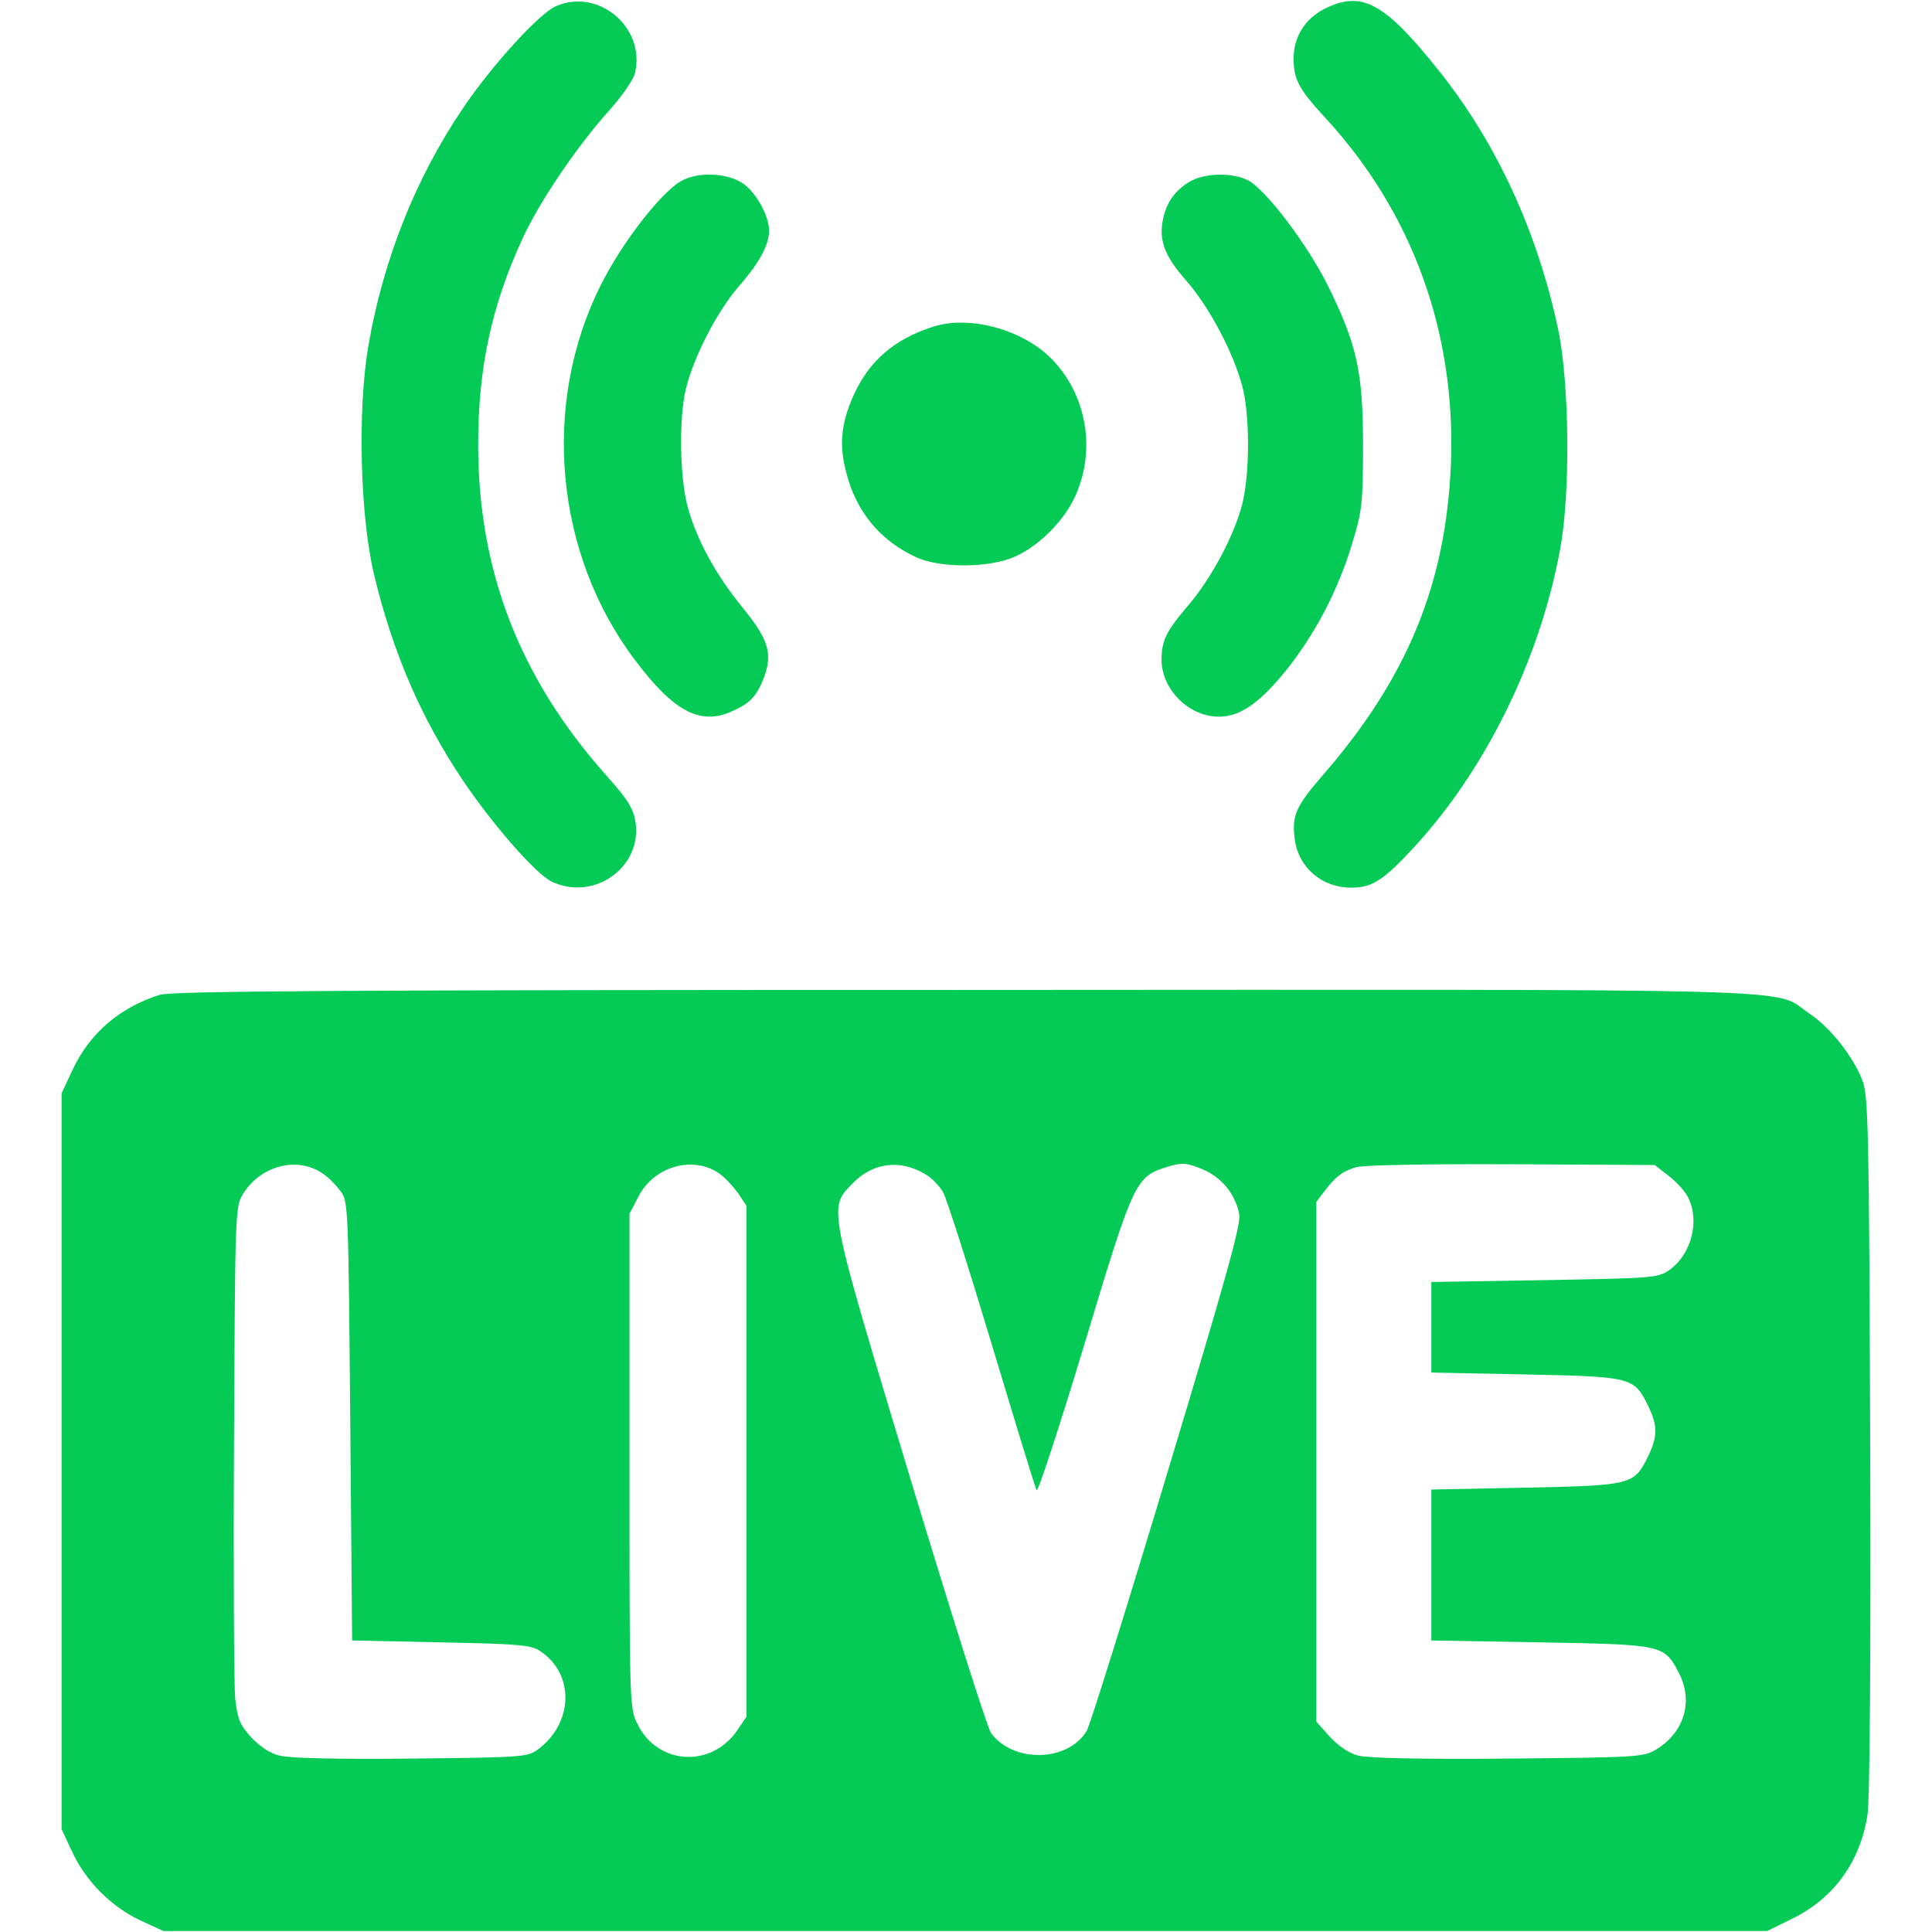
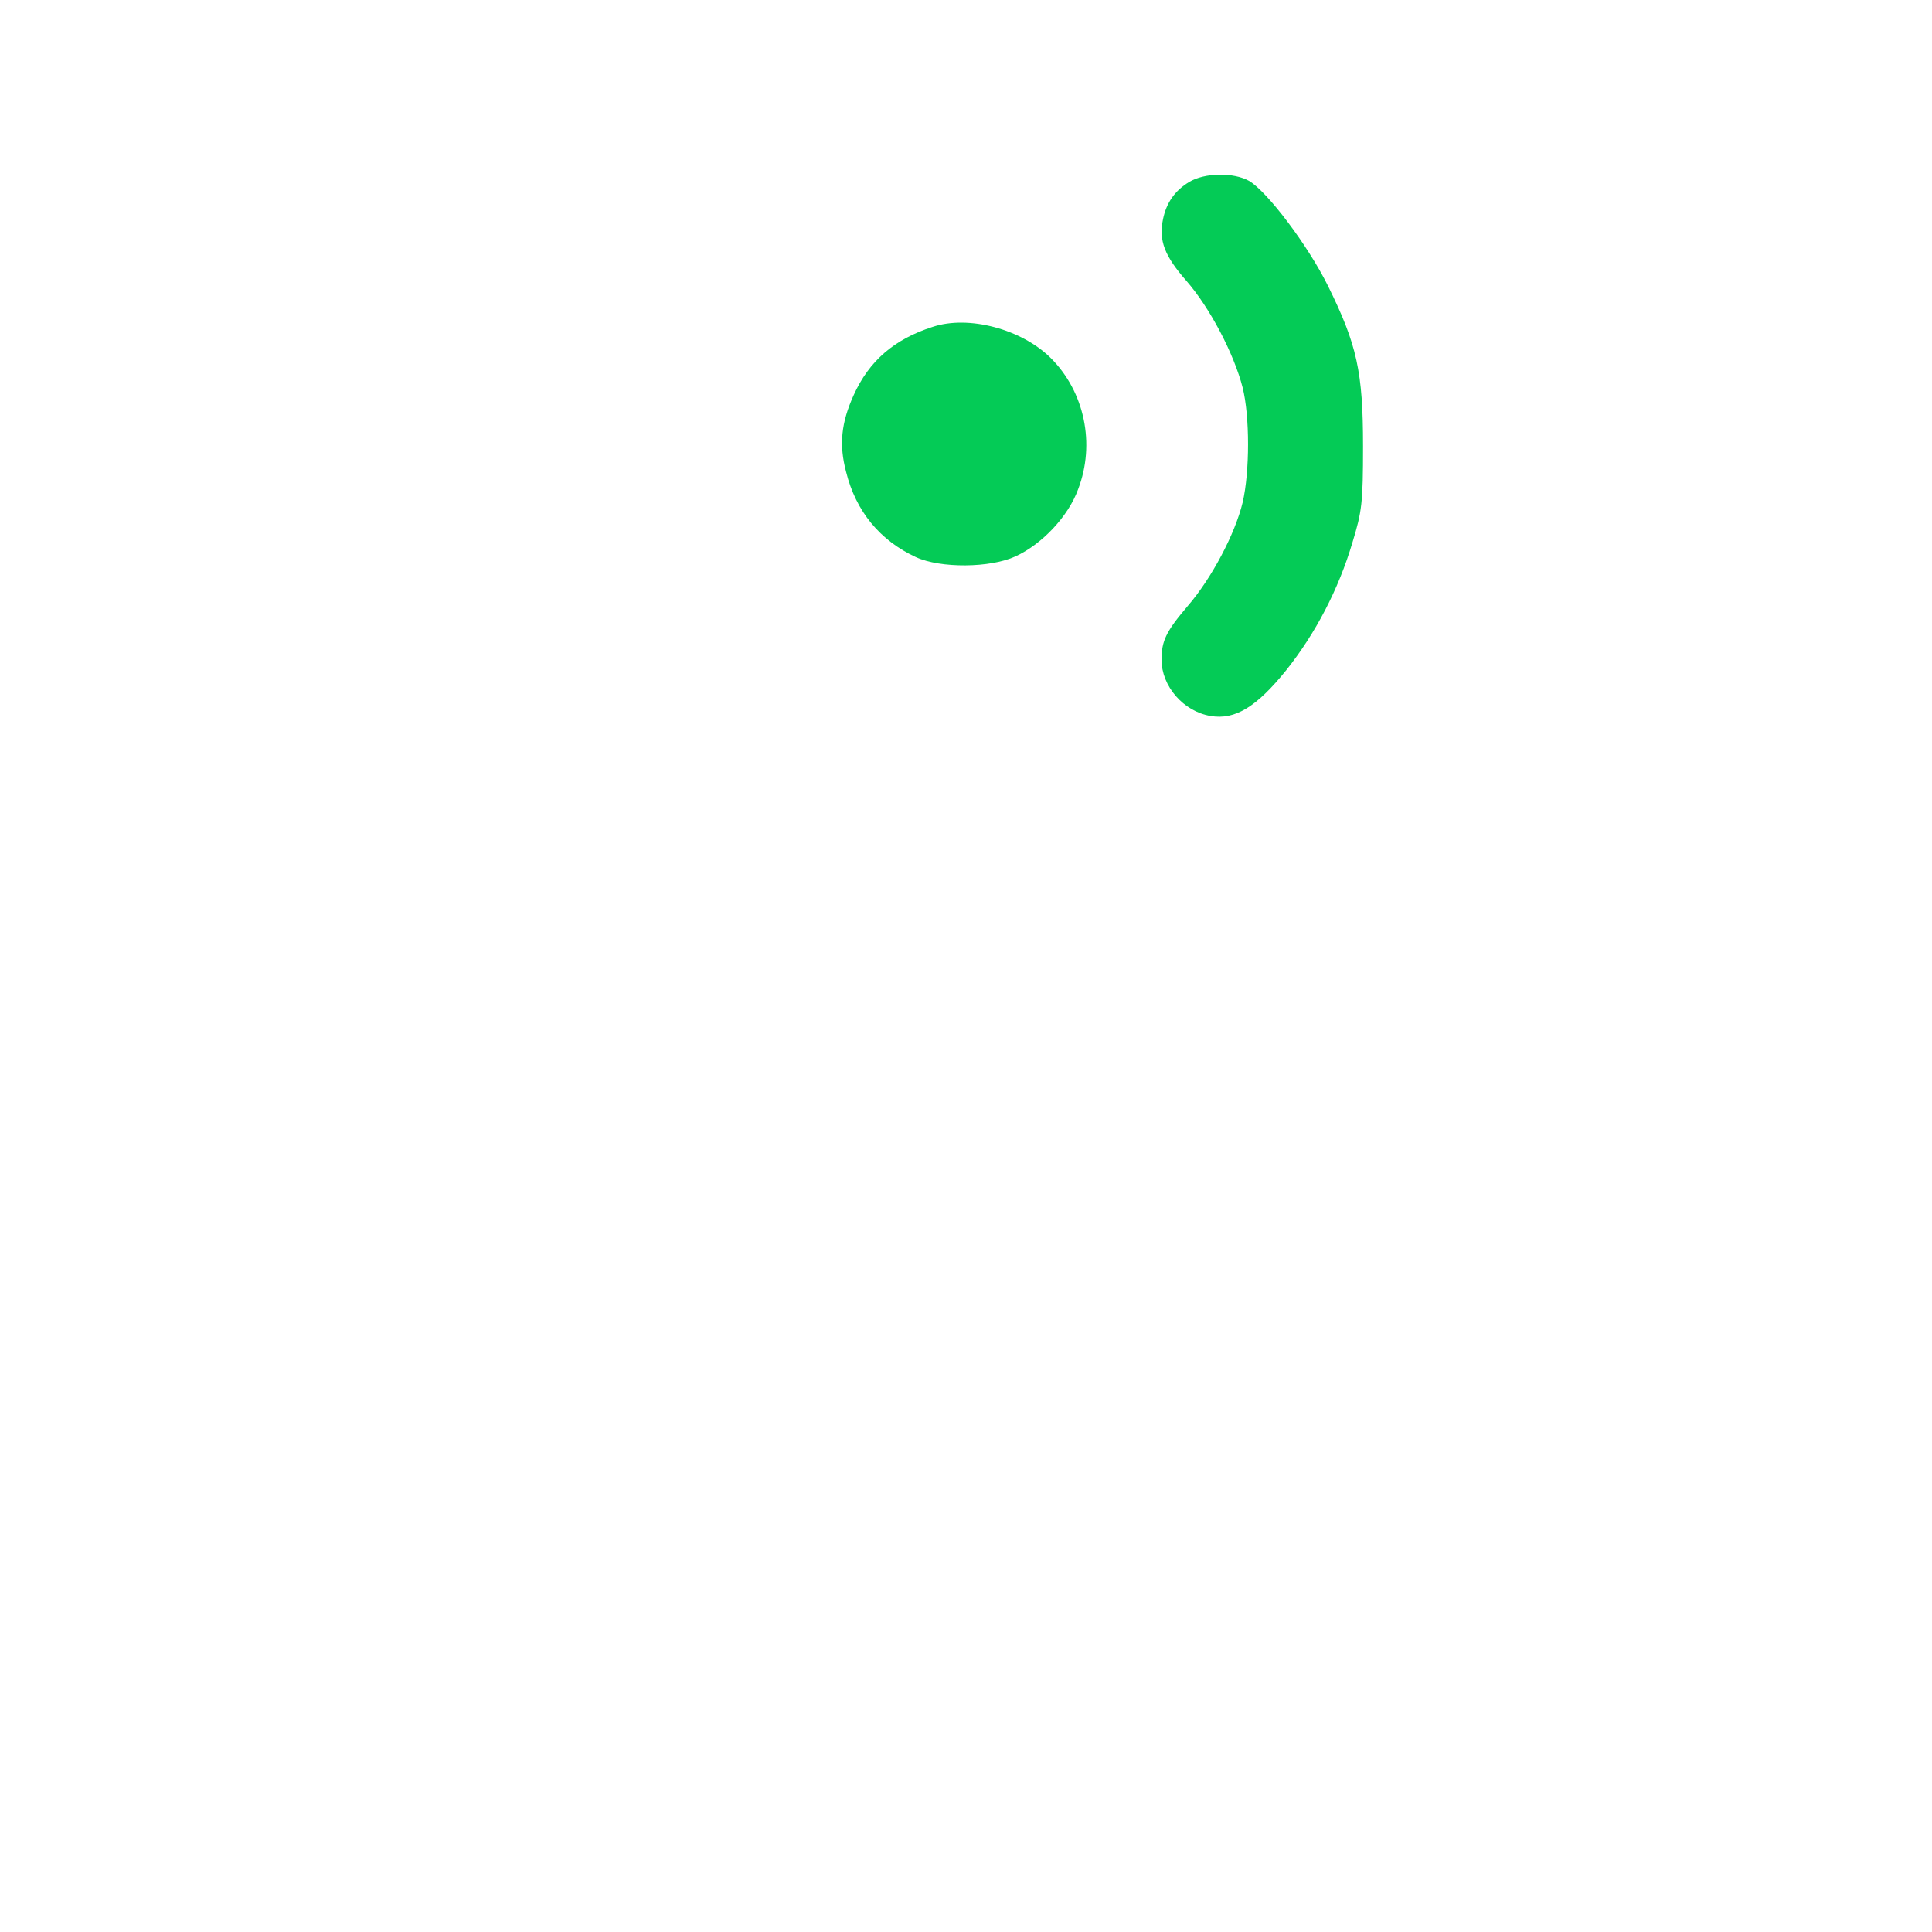
<svg xmlns="http://www.w3.org/2000/svg" version="1.1" width="512pt" height="512pt" viewBox="0,0,256,256">
  <g fill="#04cb56" fill-rule="nonzero" stroke="none" stroke-width="1" stroke-linecap="butt" stroke-linejoin="miter" stroke-miterlimit="10" stroke-dasharray="" stroke-dashoffset="0" font-family="none" font-weight="none" font-size="none" text-anchor="none" style="mix-blend-mode: normal">
    <g transform="translate(-0.09,0.121) scale(0.5,0.5)">
      <g transform="translate(0,512) scale(0.1,-0.1)">
-         <path d="M1475,5106c-44,-19 -172,-159 -248,-273c-125,-185 -210,-401 -249,-627c-29,-170 -22,-451 15,-606c50,-208 124,-379 235,-545c80,-119 194,-249 236,-269c112,-53 240,38 222,158c-6,36 -20,59 -77,123c-230,258 -340,542 -340,878c0,203 36,368 117,544c44,97 146,247 228,338c37,41 67,85 71,103c27,121 -98,225 -210,176z" />
-         <path d="M3510,5098c-50,-26 -80,-74 -80,-130c0,-56 13,-81 85,-159c230,-250 345,-567 332,-914c-13,-321 -116,-571 -344,-832c-68,-79 -78,-103 -70,-165c10,-75 72,-128 150,-128c55,0 86,20 166,107c190,206 333,497 387,788c28,149 25,441 -5,585c-55,259 -164,495 -316,685c-145,182 -205,214 -305,163z" />
-         <path d="M1804,4641c-55,-34 -156,-165 -211,-276c-157,-314 -121,-710 91,-991c101,-135 171,-173 252,-139c52,22 70,40 90,91c24,64 13,101 -56,186c-72,88 -122,180 -146,268c-21,79 -23,233 -5,310c20,85 84,209 142,275c54,62 79,109 79,147c-1,42 -37,104 -72,126c-45,28 -121,29 -164,3z" />
        <path d="M3153,4640c-38,-23 -60,-55 -69,-98c-12,-57 4,-98 62,-164c62,-71 126,-193 149,-283c19,-76 19,-222 0,-304c-20,-83 -82,-201 -146,-275c-57,-67 -69,-92 -69,-142c0,-70 58,-137 130,-149c65,-11 122,24 201,122c77,97 138,213 175,338c25,82 28,104 28,255c0,197 -16,269 -93,425c-53,107 -160,249 -209,278c-41,23 -118,22 -159,-3z" />
        <path d="M2473,4256c-102,-33 -168,-90 -209,-181c-33,-73 -39,-131 -20,-203c26,-105 90,-182 185,-226c65,-30 197,-29 264,2c70,32 140,106 166,178c46,120 17,258 -72,347c-77,77 -218,115 -314,83z" />
-         <path d="M425,2486c-107,-34 -186,-102 -232,-201l-28,-60v-975v-975l28,-60c36,-78 104,-146 181,-182l61,-28h2125h2125l67,33c110,54 180,151 199,276c6,36 9,439 7,981c-3,848 -5,924 -21,965c-25,64 -85,140 -141,177c-100,68 66,63 -2240,62c-1660,0 -2099,-3 -2131,-13zM859,2011c14,-9 34,-30 45,-45c21,-27 21,-41 26,-609l5,-582l235,-5c205,-4 240,-7 263,-23c92,-60 89,-191 -6,-261c-27,-20 -42,-21 -337,-24c-196,-2 -323,1 -348,8c-25,6 -53,25 -75,49c-30,33 -36,49 -42,103c-3,34 -5,342 -3,683c3,618 3,620 25,655c47,75 146,99 212,51zM1910,2011c14,-10 35,-33 48,-51l22,-33v-677v-677l-23,-34c-68,-103 -213,-95 -266,15c-21,41 -21,55 -21,697v655l23,44c41,82 147,112 217,61zM2455,2010c17,-10 37,-31 46,-47c9,-15 67,-197 129,-403c62,-206 115,-380 119,-387c3,-7 60,167 126,385c132,438 135,446 223,473c38,11 48,10 90,-7c51,-21 88,-66 98,-120c5,-26 -36,-172 -191,-686c-108,-359 -204,-666 -213,-682c-49,-83 -195,-87 -254,-6c-10,14 -106,318 -214,675c-220,729 -217,715 -153,781c54,56 127,65 194,24zM4423,2007c20,-15 44,-41 52,-57c32,-62 10,-151 -49,-193c-30,-21 -41,-22 -331,-27l-300,-5v-120v-120l250,-5c283,-6 287,-7 325,-84c25,-53 25,-79 0,-132c-38,-77 -42,-78 -325,-84l-250,-5v-200v-200l290,-5c327,-6 327,-6 367,-83c38,-75 12,-158 -63,-202c-32,-19 -55,-20 -391,-23c-229,-2 -371,1 -397,8c-24,6 -52,25 -75,50l-36,40v689v688l22,29c30,39 47,52 83,63c17,6 194,9 411,8l381,-2z" />
      </g>
    </g>
  </g>
</svg>